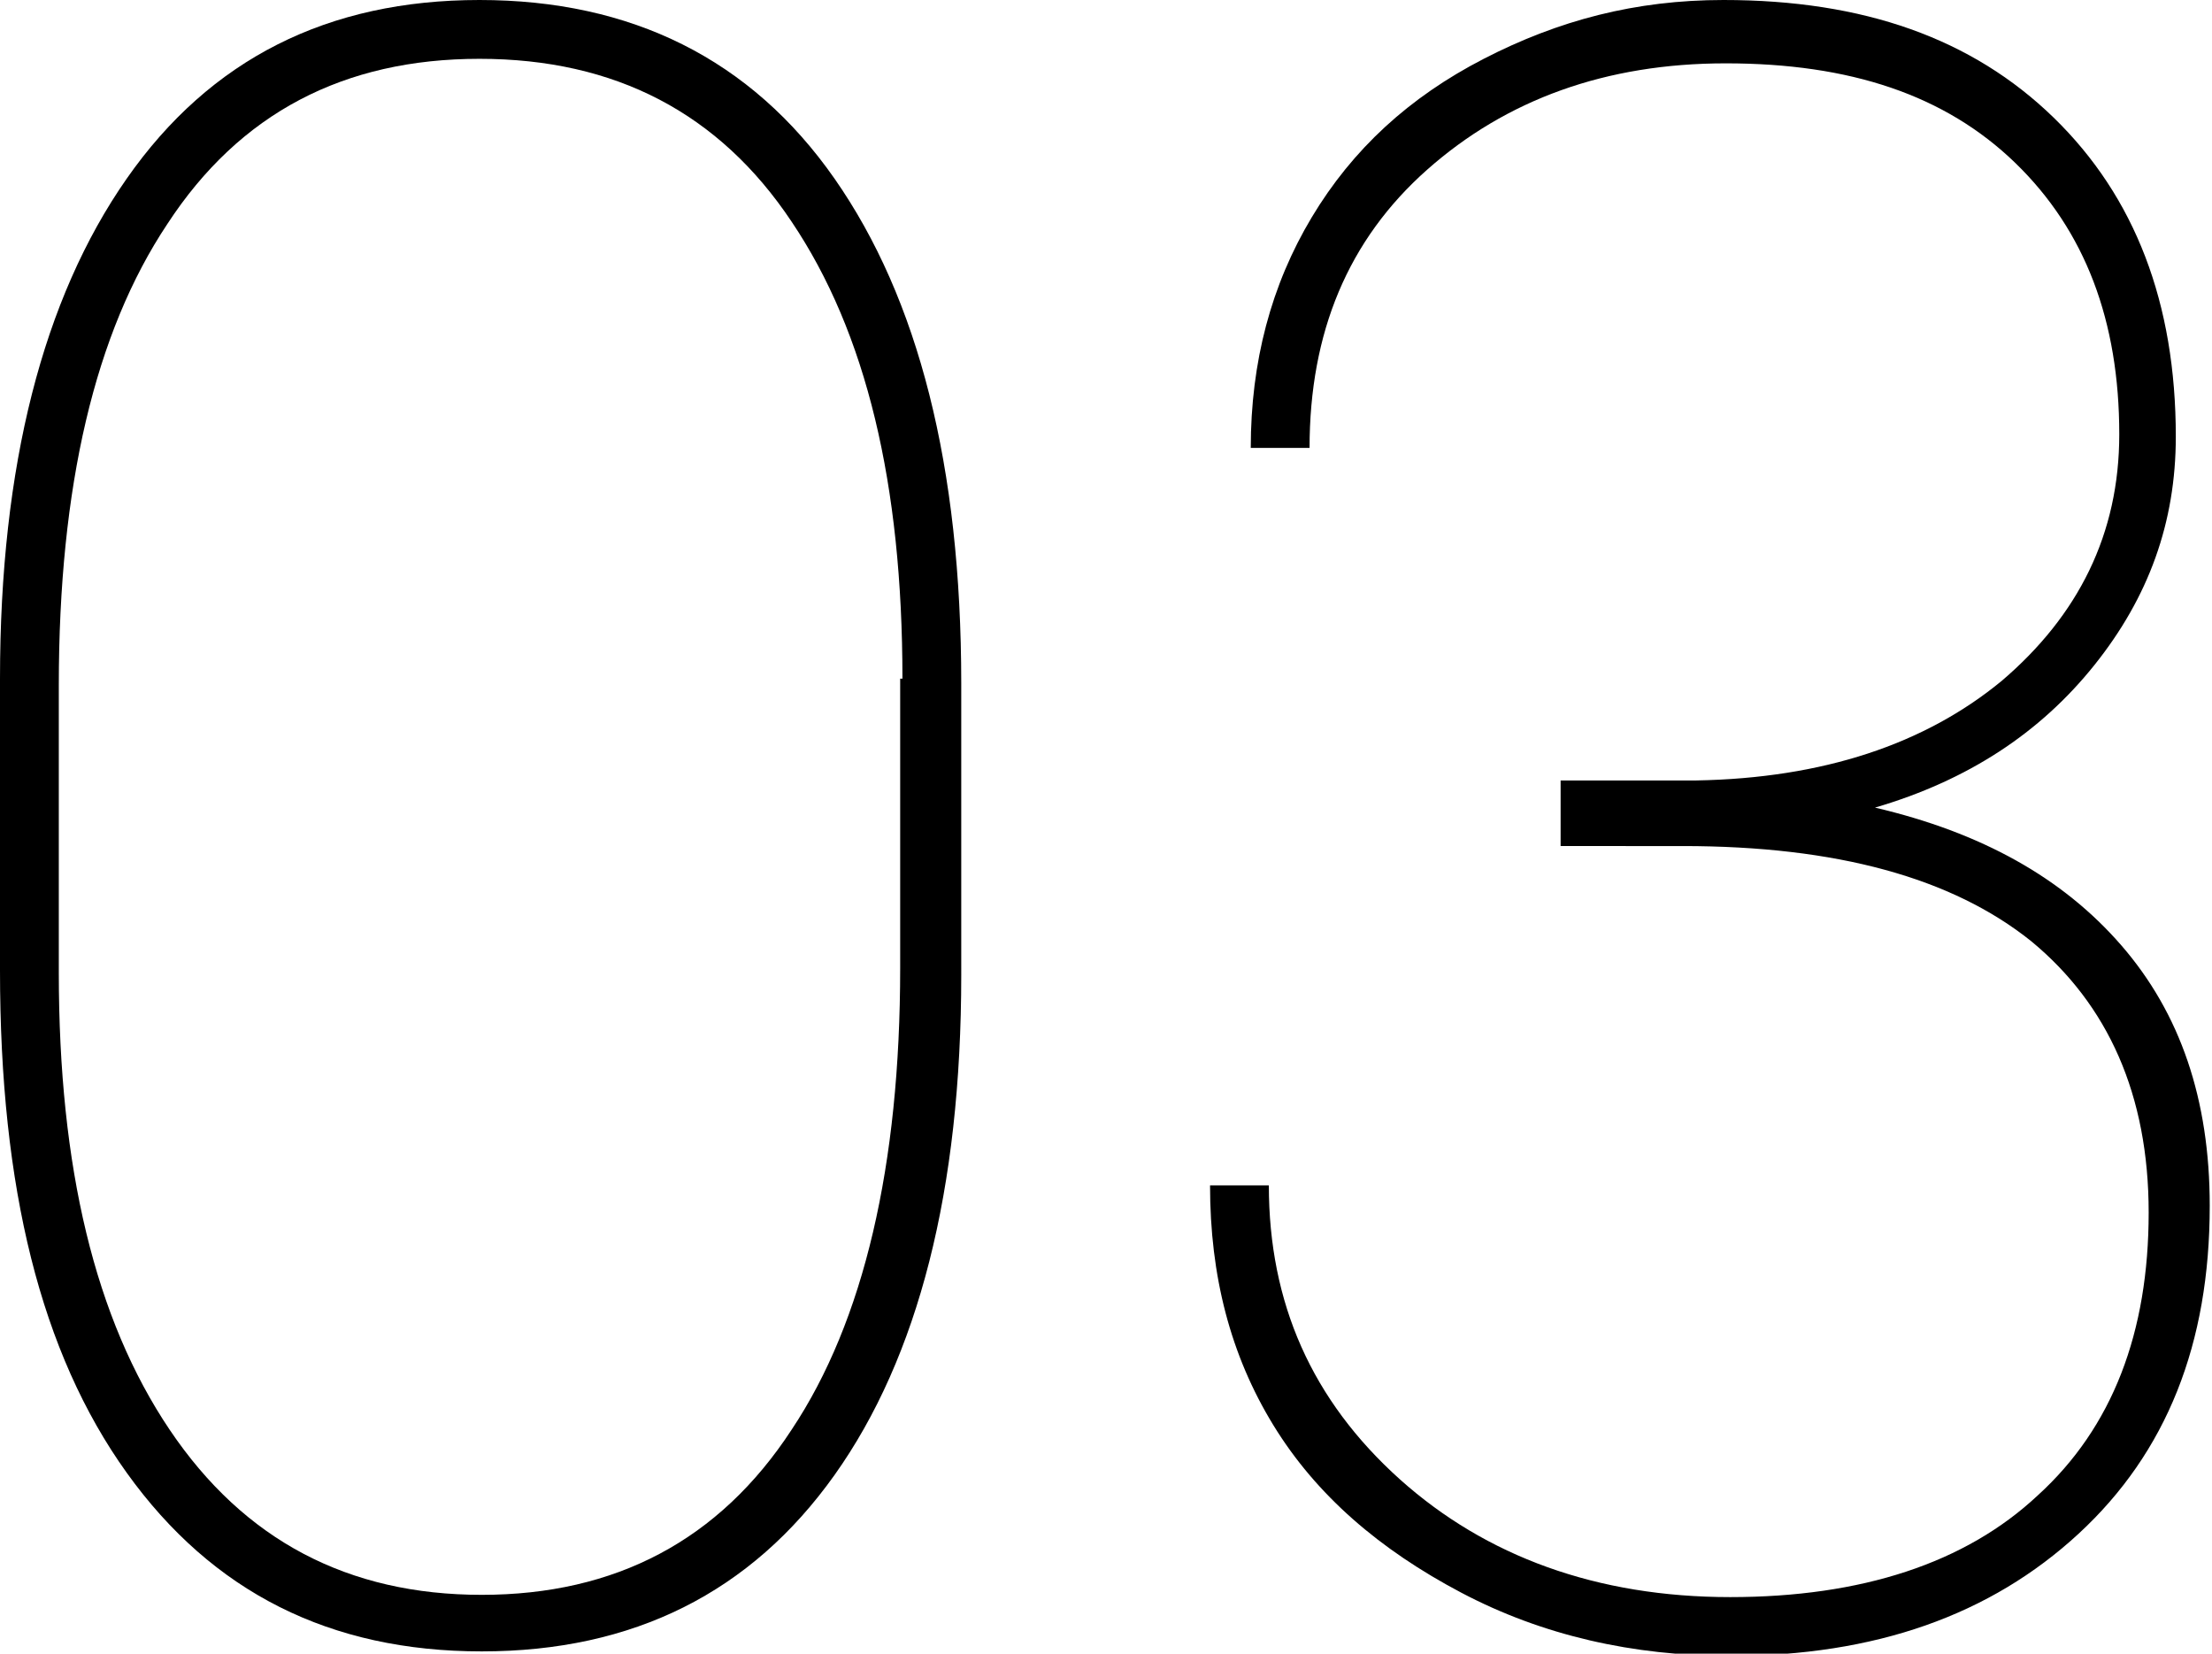
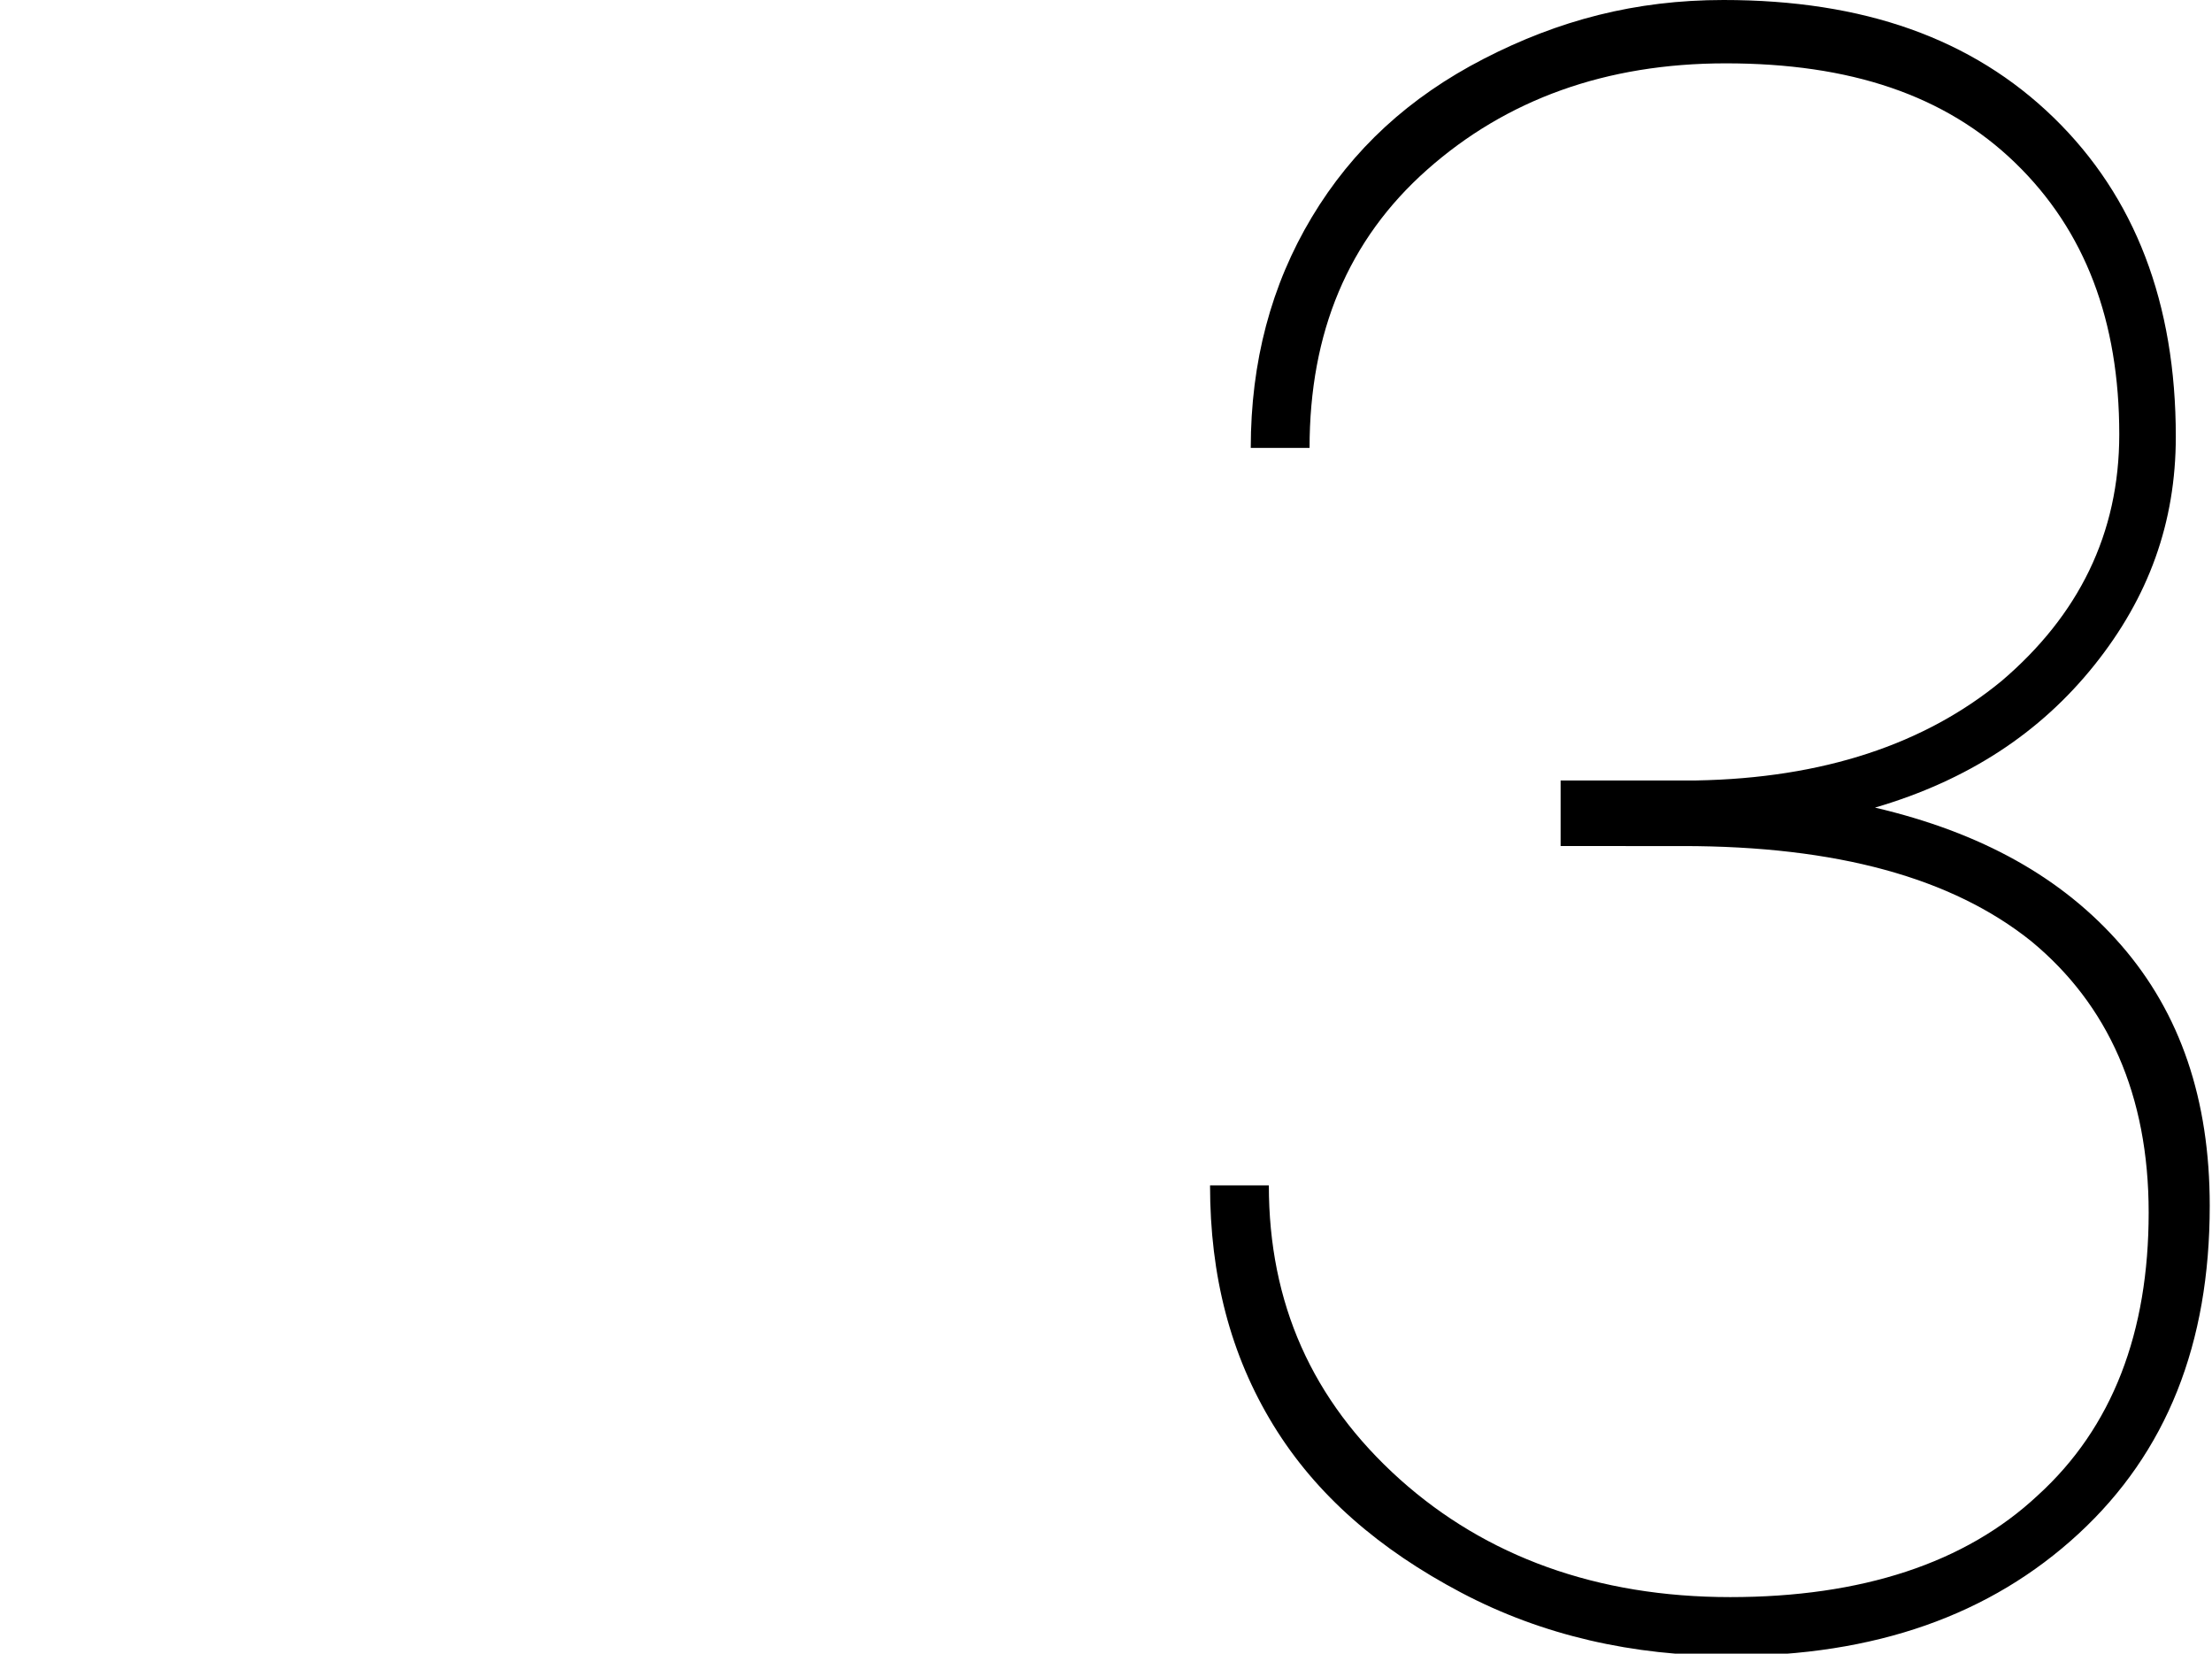
<svg xmlns="http://www.w3.org/2000/svg" version="1.1" id="レイヤー_1" x="0px" y="0px" viewBox="0 0 97.8 73.1" style="enable-background:new 0 0 97.8 73.1;" xml:space="preserve">
  <g>
-     <path d="M42.5,43.1c0,9.5-1.9,16.9-5.6,22.1s-8.9,7.8-15.6,7.8c-6.7,0-11.9-2.6-15.7-7.9S0,52.5,0,42.9V30c0-9.4,1.9-16.8,5.6-22.1   C9.3,2.6,14.5,0,21.2,0c6.7,0,12,2.6,15.7,7.9c3.7,5.3,5.6,12.7,5.6,22.3V43.1z M39.9,30c0-8.6-1.6-15.3-4.9-20.2   C31.8,5,27.2,2.6,21.2,2.6c-6,0-10.6,2.4-13.8,7.3c-3.2,4.8-4.8,11.6-4.8,20.4V43c0,8.6,1.6,15.3,4.9,20.2   c3.3,4.9,7.9,7.3,13.8,7.3c5.9,0,10.5-2.4,13.7-7.3c3.2-4.8,4.8-11.7,4.8-20.4V30z" />
-     <path d="M69,34.5h6c5.6-0.1,10.1-1.6,13.5-4.4c3.4-2.9,5.2-6.5,5.2-10.9c0-5-1.5-9-4.6-12c-3.1-3-7.3-4.4-12.8-4.4   c-5.3,0-9.7,1.6-13.2,4.7c-3.5,3.1-5.2,7.2-5.2,12.3h-2.6c0-3.8,0.9-7.2,2.7-10.2c1.8-3,4.3-5.3,7.6-7S72.3,0,76.2,0   c6.2,0,11,1.7,14.6,5.2s5.4,8.2,5.4,14.1c0,3.8-1.2,7.1-3.6,10.1c-2.4,3-5.6,5.1-9.7,6.3c4.7,1.1,8.3,3.1,10.9,6.1   c2.6,3,3.9,6.8,3.9,11.5c0,6.1-1.9,10.9-5.8,14.5c-3.9,3.6-9,5.4-15.4,5.4c-4.3,0-8.3-0.9-11.9-2.8c-3.6-1.9-6.4-4.3-8.3-7.4   c-1.9-3.1-2.8-6.6-2.8-10.6h2.6c0,5.2,1.9,9.5,5.8,13c3.8,3.4,8.7,5.2,14.6,5.2c5.8,0,10.4-1.5,13.6-4.5c3.3-3,4.9-7.2,4.9-12.5   c0-5.2-1.8-9.2-5.2-12c-3.5-2.8-8.6-4.2-15.4-4.2H69V34.5z" />
+     <path d="M69,34.5h6c5.6-0.1,10.1-1.6,13.5-4.4c3.4-2.9,5.2-6.5,5.2-10.9c0-5-1.5-9-4.6-12c-3.1-3-7.3-4.4-12.8-4.4   c-5.3,0-9.7,1.6-13.2,4.7c-3.5,3.1-5.2,7.2-5.2,12.3h-2.6c0-3.8,0.9-7.2,2.7-10.2c1.8-3,4.3-5.3,7.6-7S72.3,0,76.2,0   c6.2,0,11,1.7,14.6,5.2s5.4,8.2,5.4,14.1c0,3.8-1.2,7.1-3.6,10.1c-2.4,3-5.6,5.1-9.7,6.3c4.7,1.1,8.3,3.1,10.9,6.1   c2.6,3,3.9,6.8,3.9,11.5c0,6.1-1.9,10.9-5.8,14.5c-3.9,3.6-9,5.4-15.4,5.4c-4.3,0-8.3-0.9-11.9-2.8c-3.6-1.9-6.4-4.3-8.3-7.4   c-1.9-3.1-2.8-6.6-2.8-10.6h2.6c0,5.2,1.9,9.5,5.8,13c3.8,3.4,8.7,5.2,14.6,5.2c5.8,0,10.4-1.5,13.6-4.5c3.3-3,4.9-7.2,4.9-12.5   c0-5.2-1.8-9.2-5.2-12c-3.5-2.8-8.6-4.2-15.4-4.2H69z" />
  </g>
</svg>